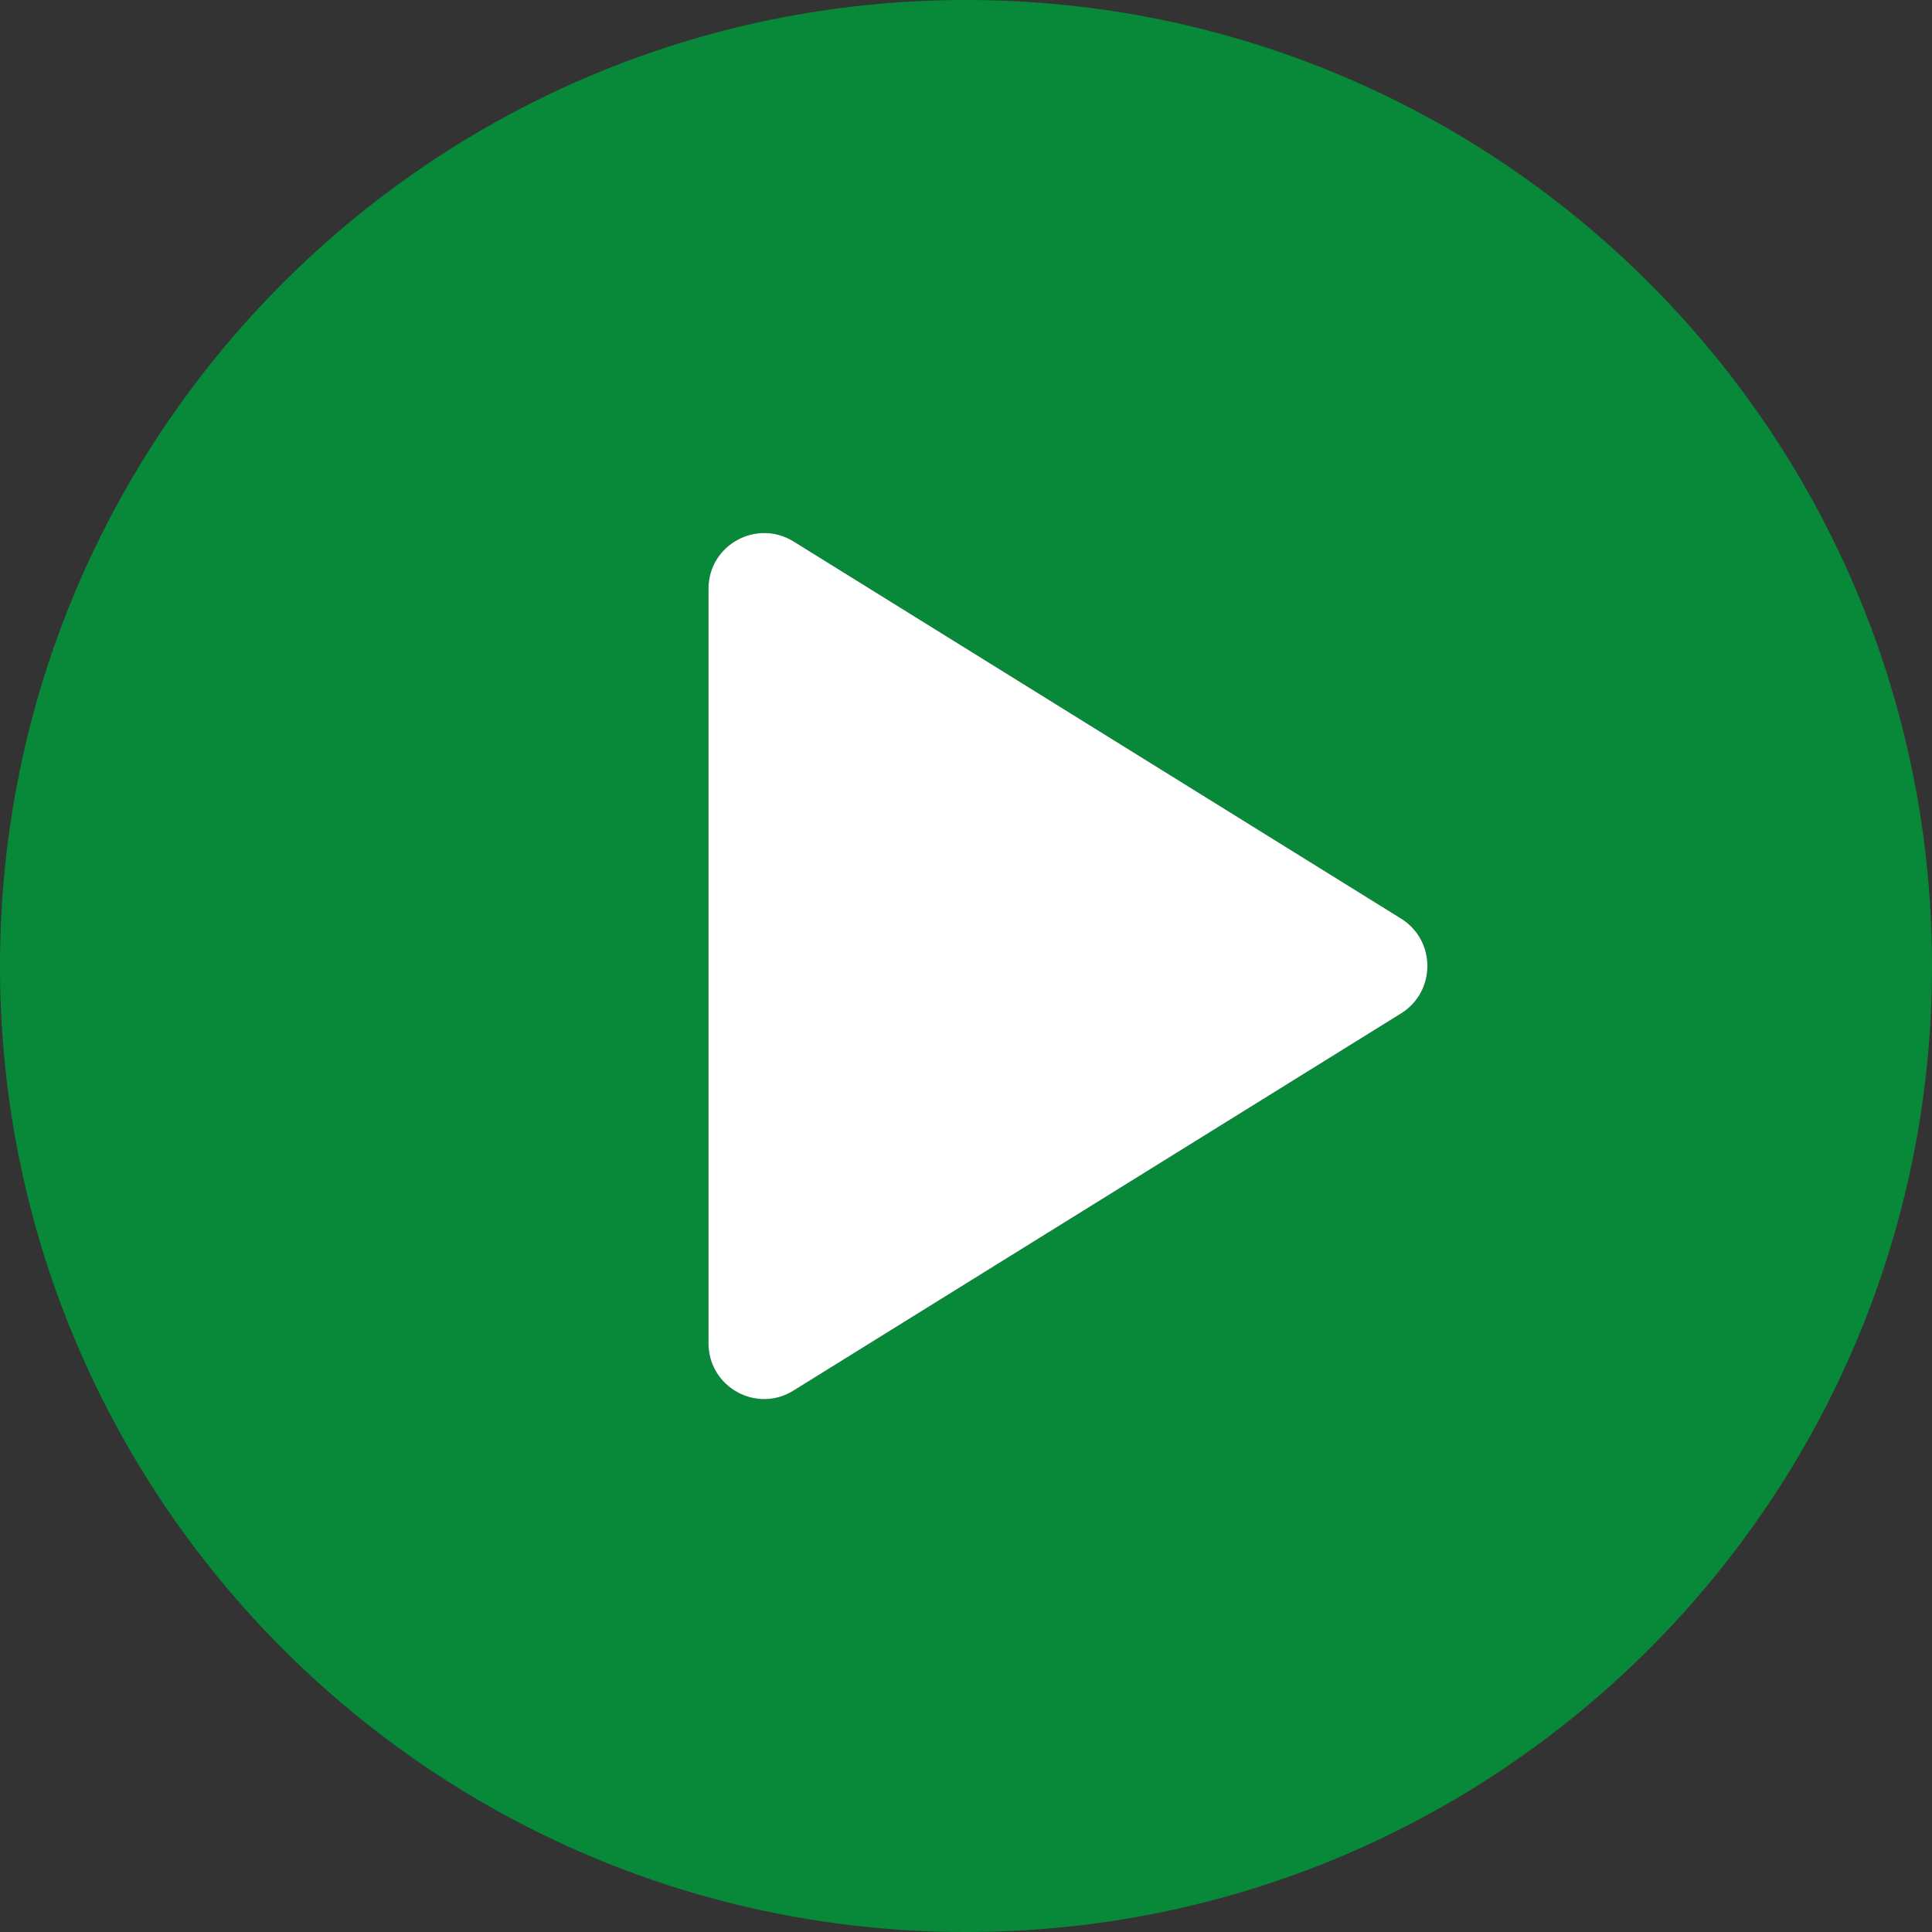
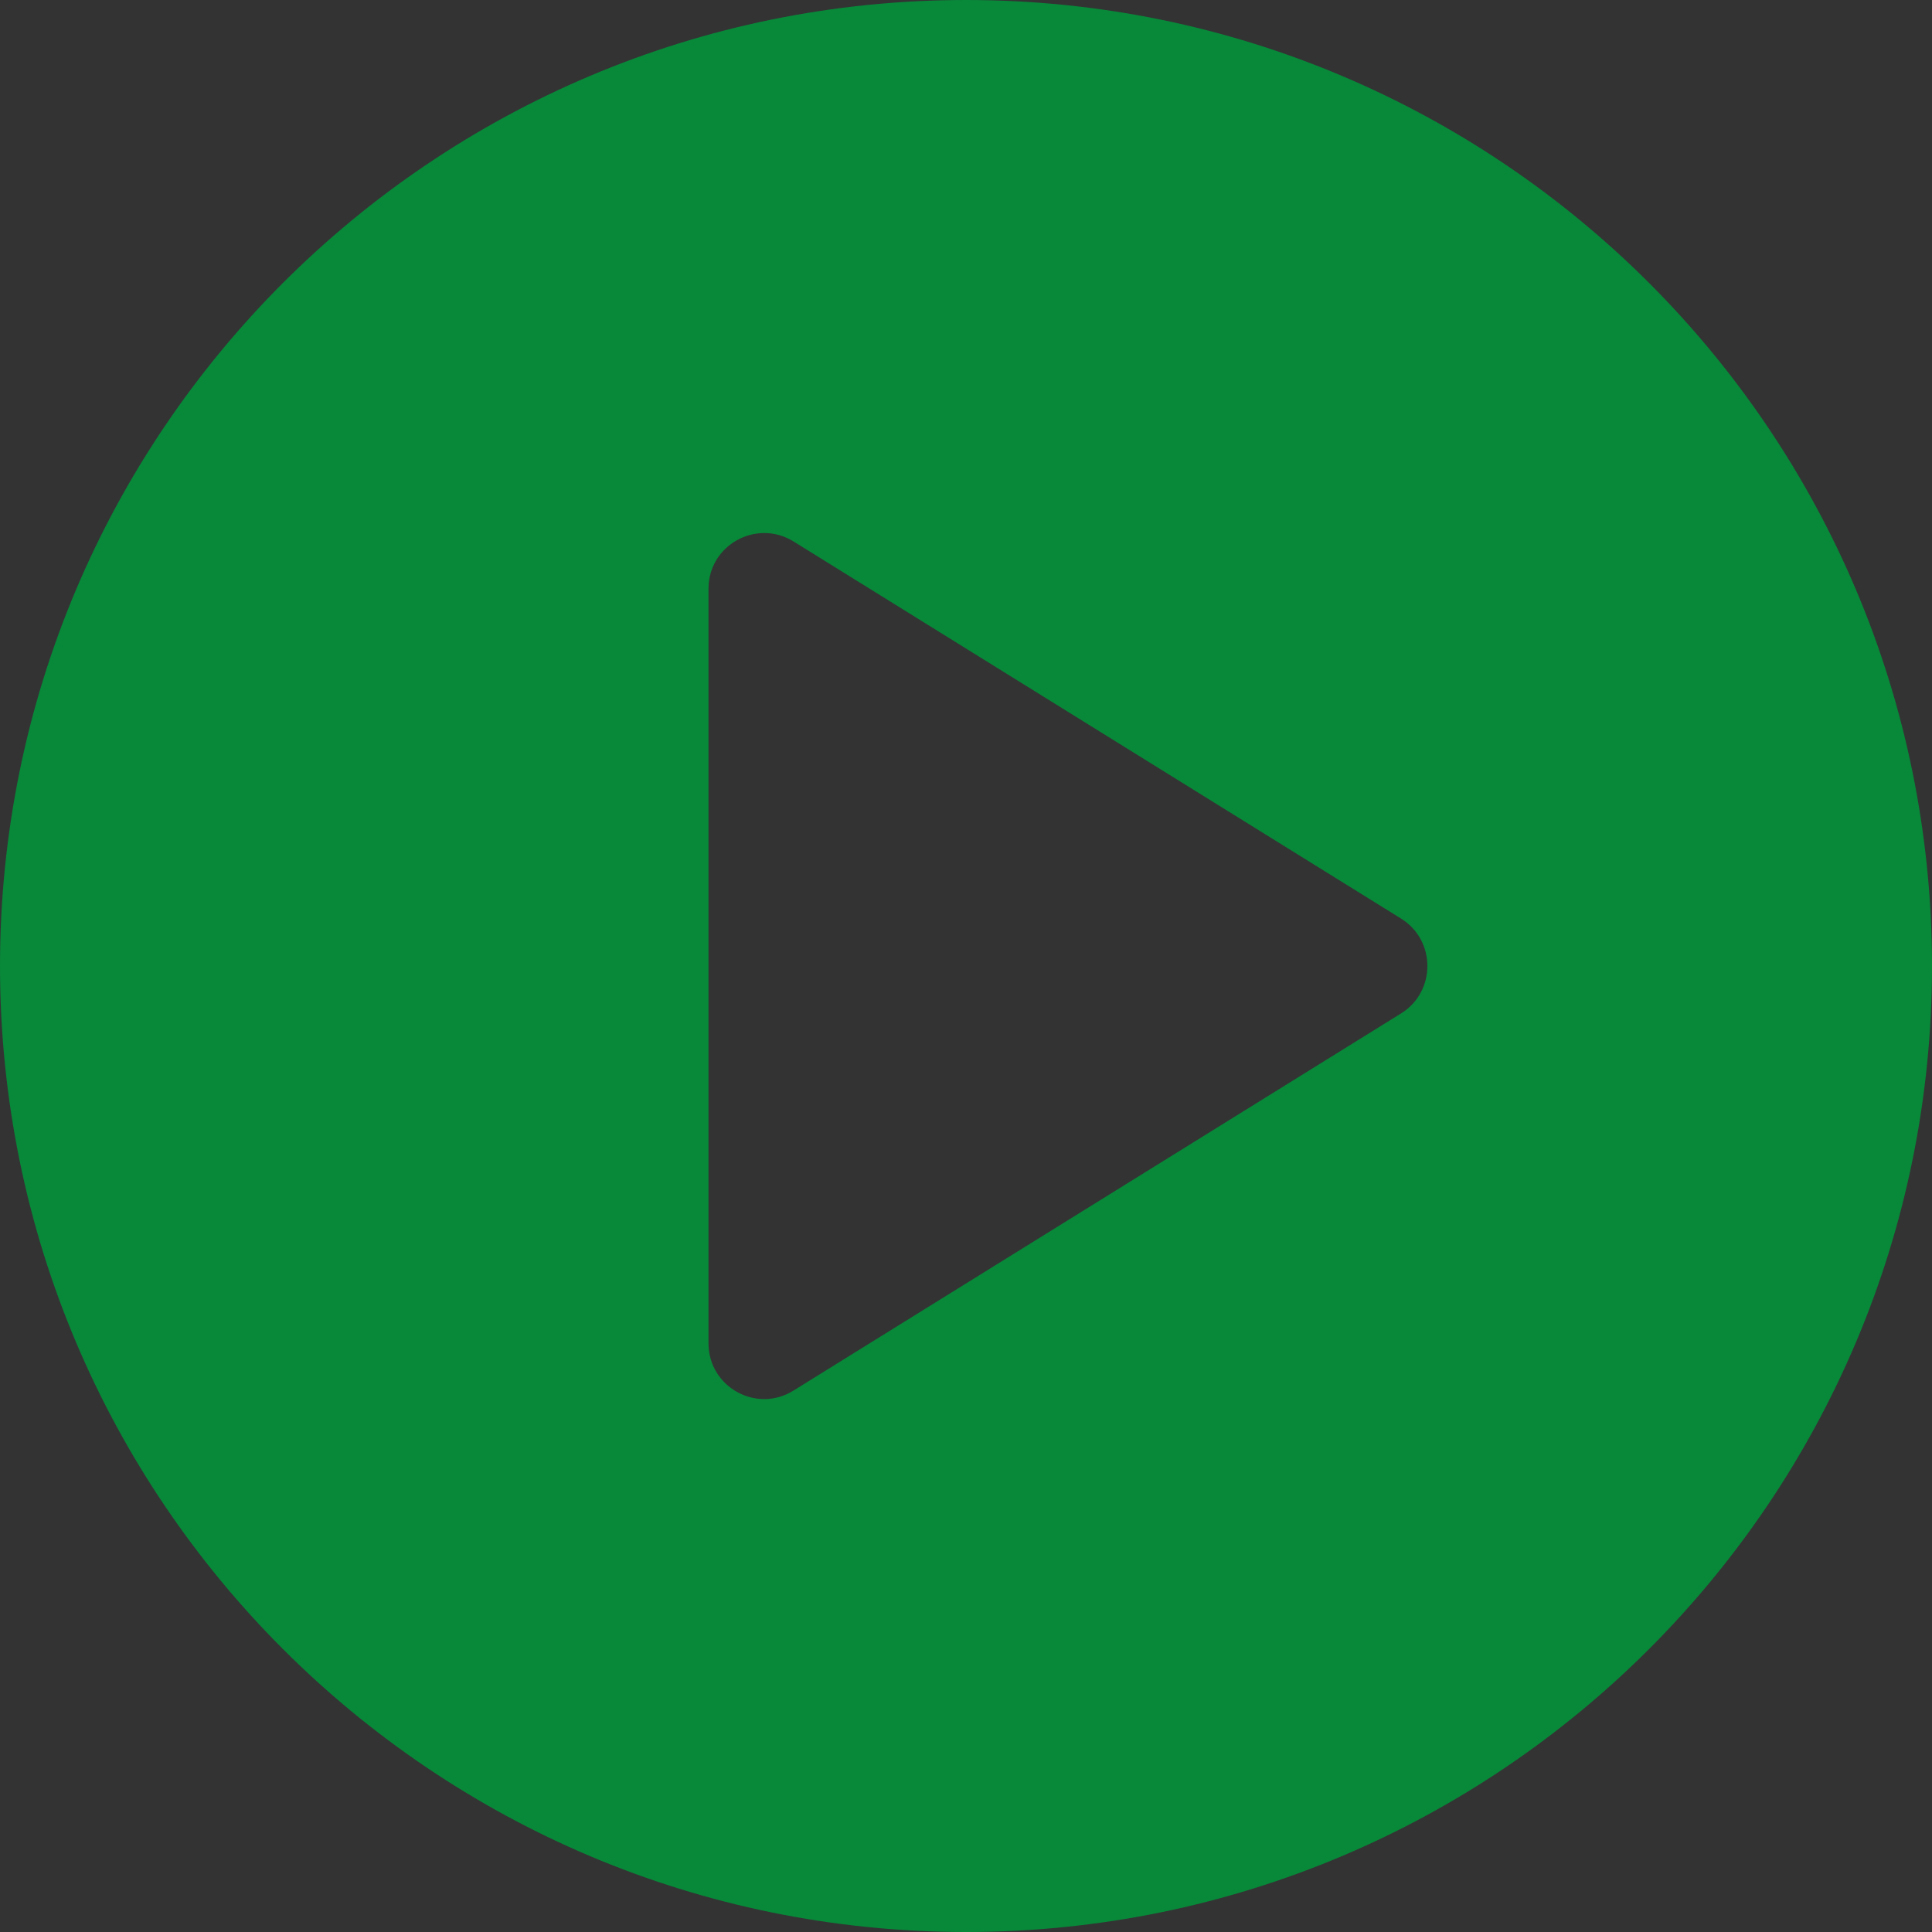
<svg xmlns="http://www.w3.org/2000/svg" id="Layer_2" viewBox="0 0 637 637">
  <rect x="0" y="0" width="637" height="637" fill="#333333" stroke="none" />
  <defs>
    <style>
      .cls-1 {
        fill: #078939;
      }

      .cls-2 {
        fill: #fff;
      }
    </style>
  </defs>
  <g id="Layer_1-2" data-name="Layer_1">
    <path class="cls-1" d="M318.5,0C142.6,0,0,142.6,0,318.5s142.6,318.5,318.5,318.5,318.5-142.6,318.5-318.5S494.4,0,318.5,0ZM462,334.1l-200.4,124.4c-12.2,7.6-28-1.2-28-15.6v-248.8c0-14.4,15.8-23.1,28-15.6l200.4,124.4c11.5,7.2,11.5,24,0,31.2Z" />
-     <path class="cls-2" d="M462,334.1l-200.4,124.4c-12.2,7.6-28-1.2-28-15.6v-248.8c0-14.4,15.8-23.1,28-15.6l200.4,124.4c11.5,7.2,11.5,24,0,31.2Z" />
  </g>
</svg>